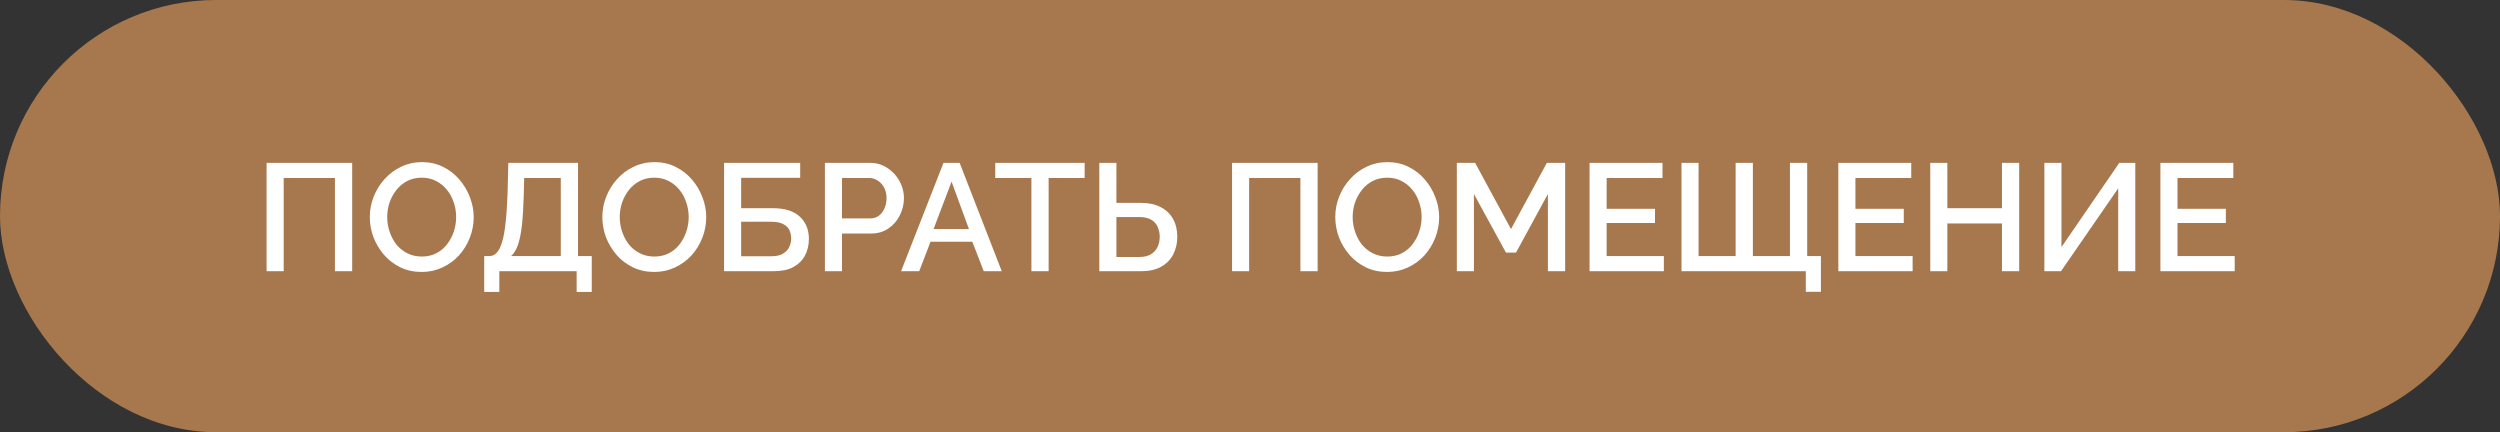
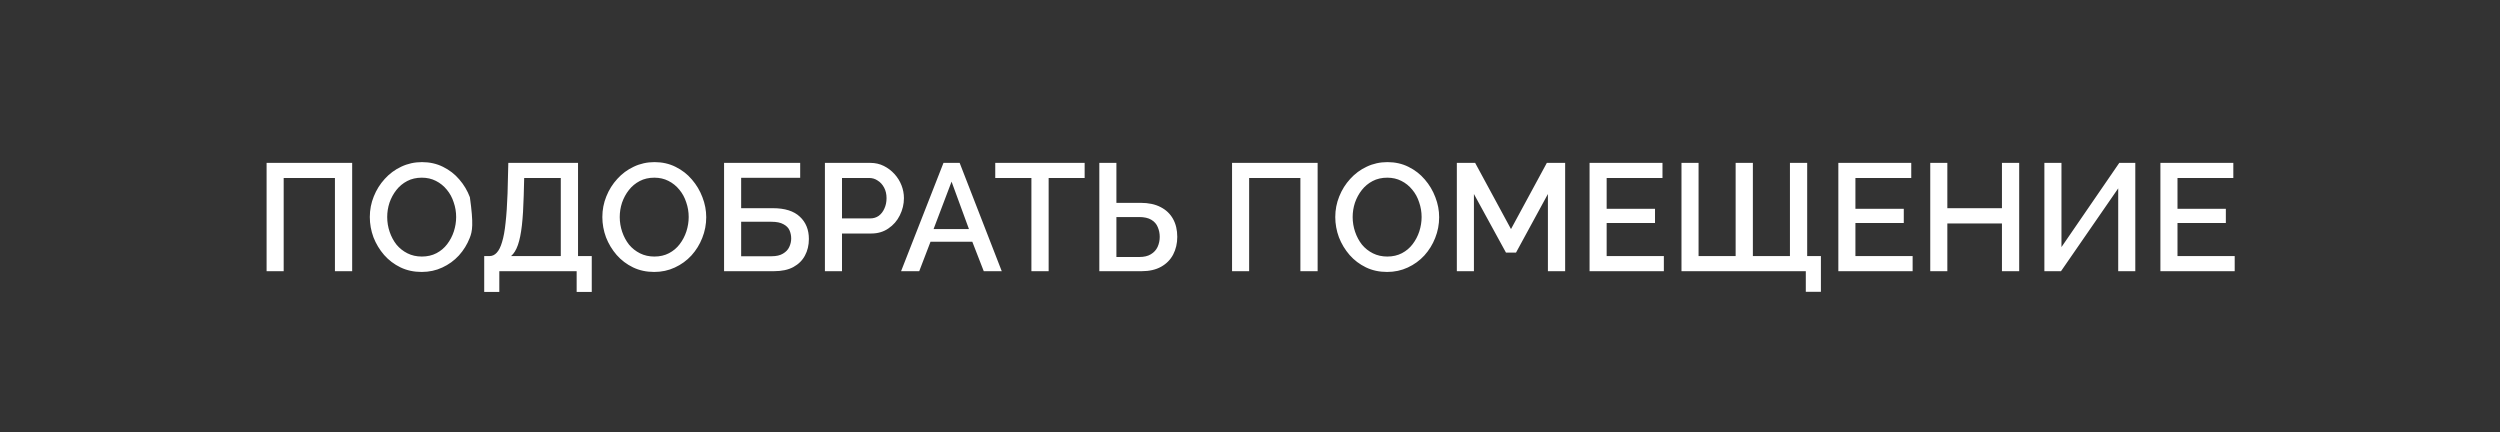
<svg xmlns="http://www.w3.org/2000/svg" width="295" height="51" viewBox="0 0 295 51" fill="none">
  <rect x="0" y="0" width="295" height="51" fill="#333333" stroke="none" />
-   <rect width="295" height="51" rx="25.5" fill="#A7784D" />
-   <path d="M31.458 32V19.22H41.556V32H39.522V21.002H33.474V32H31.458ZM49.758 32.09C48.834 32.09 48 31.91 47.256 31.55C46.512 31.19 45.87 30.704 45.33 30.092C44.79 29.468 44.37 28.772 44.07 28.004C43.782 27.224 43.638 26.426 43.638 25.61C43.638 24.758 43.794 23.948 44.106 23.18C44.418 22.4 44.85 21.71 45.402 21.11C45.954 20.498 46.602 20.018 47.346 19.67C48.102 19.31 48.918 19.13 49.794 19.13C50.706 19.13 51.534 19.316 52.278 19.688C53.034 20.06 53.676 20.558 54.204 21.182C54.744 21.806 55.158 22.502 55.446 23.27C55.746 24.038 55.896 24.824 55.896 25.628C55.896 26.48 55.74 27.296 55.428 28.076C55.128 28.844 54.702 29.534 54.15 30.146C53.598 30.746 52.944 31.22 52.188 31.568C51.444 31.916 50.634 32.09 49.758 32.09ZM45.69 25.61C45.69 26.21 45.786 26.792 45.978 27.356C46.17 27.92 46.44 28.424 46.788 28.868C47.148 29.3 47.58 29.642 48.084 29.894C48.588 30.146 49.152 30.272 49.776 30.272C50.424 30.272 51 30.14 51.504 29.876C52.008 29.612 52.428 29.258 52.764 28.814C53.112 28.358 53.376 27.854 53.556 27.302C53.736 26.738 53.826 26.174 53.826 25.61C53.826 25.01 53.73 24.434 53.538 23.882C53.358 23.318 53.088 22.82 52.728 22.388C52.368 21.944 51.936 21.596 51.432 21.344C50.94 21.092 50.388 20.966 49.776 20.966C49.128 20.966 48.552 21.098 48.048 21.362C47.544 21.626 47.118 21.98 46.77 22.424C46.422 22.868 46.152 23.366 45.96 23.918C45.78 24.47 45.69 25.034 45.69 25.61ZM57.137 34.448V30.218H57.749C58.085 30.218 58.373 30.086 58.613 29.822C58.865 29.558 59.075 29.138 59.243 28.562C59.423 27.986 59.561 27.23 59.657 26.294C59.765 25.346 59.843 24.188 59.891 22.82L59.981 19.22H68.207V30.218H69.827V34.448H68.045V32H58.919V34.448H57.137ZM60.305 30.218H66.173V21.002H61.853L61.799 23.09C61.763 24.47 61.691 25.64 61.583 26.6C61.475 27.548 61.319 28.316 61.115 28.904C60.911 29.492 60.641 29.93 60.305 30.218ZM77.197 32.09C76.273 32.09 75.439 31.91 74.695 31.55C73.951 31.19 73.309 30.704 72.769 30.092C72.229 29.468 71.809 28.772 71.509 28.004C71.221 27.224 71.077 26.426 71.077 25.61C71.077 24.758 71.233 23.948 71.545 23.18C71.857 22.4 72.289 21.71 72.841 21.11C73.393 20.498 74.041 20.018 74.785 19.67C75.541 19.31 76.357 19.13 77.233 19.13C78.145 19.13 78.973 19.316 79.717 19.688C80.473 20.06 81.115 20.558 81.643 21.182C82.183 21.806 82.597 22.502 82.885 23.27C83.185 24.038 83.335 24.824 83.335 25.628C83.335 26.48 83.179 27.296 82.867 28.076C82.567 28.844 82.141 29.534 81.589 30.146C81.037 30.746 80.383 31.22 79.627 31.568C78.883 31.916 78.073 32.09 77.197 32.09ZM73.129 25.61C73.129 26.21 73.225 26.792 73.417 27.356C73.609 27.92 73.879 28.424 74.227 28.868C74.587 29.3 75.019 29.642 75.523 29.894C76.027 30.146 76.591 30.272 77.215 30.272C77.863 30.272 78.439 30.14 78.943 29.876C79.447 29.612 79.867 29.258 80.203 28.814C80.551 28.358 80.815 27.854 80.995 27.302C81.175 26.738 81.265 26.174 81.265 25.61C81.265 25.01 81.169 24.434 80.977 23.882C80.797 23.318 80.527 22.82 80.167 22.388C79.807 21.944 79.375 21.596 78.871 21.344C78.379 21.092 77.827 20.966 77.215 20.966C76.567 20.966 75.991 21.098 75.487 21.362C74.983 21.626 74.557 21.98 74.209 22.424C73.861 22.868 73.591 23.366 73.399 23.918C73.219 24.47 73.129 25.034 73.129 25.61ZM85.44 32V19.22H94.422V20.984H87.456V24.566H91.2C92.616 24.566 93.678 24.902 94.386 25.574C95.094 26.234 95.448 27.11 95.448 28.202C95.448 28.934 95.292 29.588 94.98 30.164C94.68 30.728 94.224 31.178 93.612 31.514C93.012 31.838 92.25 32 91.326 32H85.44ZM87.456 30.236H91.056C91.608 30.236 92.052 30.134 92.388 29.93C92.736 29.726 92.982 29.468 93.126 29.156C93.282 28.832 93.36 28.496 93.36 28.148C93.36 27.8 93.294 27.476 93.162 27.176C93.03 26.876 92.79 26.636 92.442 26.456C92.106 26.264 91.632 26.168 91.02 26.168H87.456V30.236ZM97.34 32V19.22H102.704C103.28 19.22 103.808 19.34 104.288 19.58C104.768 19.82 105.188 20.138 105.548 20.534C105.908 20.93 106.184 21.374 106.376 21.866C106.568 22.358 106.664 22.862 106.664 23.378C106.664 24.086 106.502 24.764 106.178 25.412C105.866 26.048 105.416 26.564 104.828 26.96C104.252 27.356 103.58 27.554 102.812 27.554H99.356V32H97.34ZM99.356 25.772H102.686C103.07 25.772 103.406 25.67 103.694 25.466C103.982 25.25 104.204 24.962 104.36 24.602C104.528 24.242 104.612 23.834 104.612 23.378C104.612 22.91 104.516 22.496 104.324 22.136C104.132 21.776 103.88 21.5 103.568 21.308C103.268 21.104 102.938 21.002 102.578 21.002H99.356V25.772ZM111.331 19.22H113.239L118.207 32H116.083L114.733 28.526H109.801L108.469 32H106.327L111.331 19.22ZM114.337 27.032L112.285 21.434L110.161 27.032H114.337ZM127.988 21.002H123.74V32H121.706V21.002H117.44V19.22H127.988V21.002ZM129.72 32V19.22H131.736V23.936H134.598C135.534 23.936 136.32 24.104 136.956 24.44C137.592 24.764 138.078 25.226 138.414 25.826C138.75 26.426 138.918 27.134 138.918 27.95C138.918 28.718 138.756 29.414 138.432 30.038C138.108 30.65 137.634 31.13 137.01 31.478C136.386 31.826 135.624 32 134.724 32H129.72ZM131.736 30.326H134.436C135 30.326 135.456 30.218 135.804 30.002C136.164 29.786 136.428 29.498 136.596 29.138C136.764 28.766 136.848 28.37 136.848 27.95C136.848 27.542 136.77 27.158 136.614 26.798C136.47 26.438 136.218 26.15 135.858 25.934C135.498 25.718 135.018 25.61 134.418 25.61H131.736V30.326ZM145.382 32V19.22H155.48V32H153.446V21.002H147.398V32H145.382ZM163.682 32.09C162.758 32.09 161.924 31.91 161.18 31.55C160.436 31.19 159.794 30.704 159.254 30.092C158.714 29.468 158.294 28.772 157.994 28.004C157.706 27.224 157.562 26.426 157.562 25.61C157.562 24.758 157.718 23.948 158.03 23.18C158.342 22.4 158.774 21.71 159.326 21.11C159.878 20.498 160.526 20.018 161.27 19.67C162.026 19.31 162.842 19.13 163.718 19.13C164.63 19.13 165.458 19.316 166.202 19.688C166.958 20.06 167.6 20.558 168.128 21.182C168.668 21.806 169.082 22.502 169.37 23.27C169.67 24.038 169.82 24.824 169.82 25.628C169.82 26.48 169.664 27.296 169.352 28.076C169.052 28.844 168.626 29.534 168.074 30.146C167.522 30.746 166.868 31.22 166.112 31.568C165.368 31.916 164.558 32.09 163.682 32.09ZM159.614 25.61C159.614 26.21 159.71 26.792 159.902 27.356C160.094 27.92 160.364 28.424 160.712 28.868C161.072 29.3 161.504 29.642 162.008 29.894C162.512 30.146 163.076 30.272 163.7 30.272C164.348 30.272 164.924 30.14 165.428 29.876C165.932 29.612 166.352 29.258 166.688 28.814C167.036 28.358 167.3 27.854 167.48 27.302C167.66 26.738 167.75 26.174 167.75 25.61C167.75 25.01 167.654 24.434 167.462 23.882C167.282 23.318 167.012 22.82 166.652 22.388C166.292 21.944 165.86 21.596 165.356 21.344C164.864 21.092 164.312 20.966 163.7 20.966C163.052 20.966 162.476 21.098 161.972 21.362C161.468 21.626 161.042 21.98 160.694 22.424C160.346 22.868 160.076 23.366 159.884 23.918C159.704 24.47 159.614 25.034 159.614 25.61ZM182.653 32V22.892L178.891 29.804H177.703L173.923 22.892V32H171.907V19.22H174.067L178.297 27.032L182.527 19.22H184.687V32H182.653ZM196.335 30.218V32H187.569V19.22H196.173V21.002H189.585V24.638H195.291V26.312H189.585V30.218H196.335ZM213.085 34.43V32H198.415V19.22H200.431V30.218H204.805V19.22H206.839V30.218H211.213V19.22H213.247V30.218H214.867V34.43H213.085ZM225.69 30.218V32H216.924V19.22H225.528V21.002H218.94V24.638H224.646V26.312H218.94V30.218H225.69ZM238.264 19.22V32H236.23V26.366H229.786V32H227.77V19.22H229.786V24.566H236.23V19.22H238.264ZM241.237 32V19.22H243.253V29.156L250.075 19.22H251.965V32H249.949V22.226L243.199 32H241.237ZM263.694 30.218V32H254.928V19.22H263.532V21.002H256.944V24.638H262.65V26.312H256.944V30.218H263.694Z" fill="white" />
+   <path d="M31.458 32V19.22H41.556V32H39.522V21.002H33.474V32H31.458ZM49.758 32.09C48.834 32.09 48 31.91 47.256 31.55C46.512 31.19 45.87 30.704 45.33 30.092C44.79 29.468 44.37 28.772 44.07 28.004C43.782 27.224 43.638 26.426 43.638 25.61C43.638 24.758 43.794 23.948 44.106 23.18C44.418 22.4 44.85 21.71 45.402 21.11C45.954 20.498 46.602 20.018 47.346 19.67C48.102 19.31 48.918 19.13 49.794 19.13C50.706 19.13 51.534 19.316 52.278 19.688C53.034 20.06 53.676 20.558 54.204 21.182C54.744 21.806 55.158 22.502 55.446 23.27C55.896 26.48 55.74 27.296 55.428 28.076C55.128 28.844 54.702 29.534 54.15 30.146C53.598 30.746 52.944 31.22 52.188 31.568C51.444 31.916 50.634 32.09 49.758 32.09ZM45.69 25.61C45.69 26.21 45.786 26.792 45.978 27.356C46.17 27.92 46.44 28.424 46.788 28.868C47.148 29.3 47.58 29.642 48.084 29.894C48.588 30.146 49.152 30.272 49.776 30.272C50.424 30.272 51 30.14 51.504 29.876C52.008 29.612 52.428 29.258 52.764 28.814C53.112 28.358 53.376 27.854 53.556 27.302C53.736 26.738 53.826 26.174 53.826 25.61C53.826 25.01 53.73 24.434 53.538 23.882C53.358 23.318 53.088 22.82 52.728 22.388C52.368 21.944 51.936 21.596 51.432 21.344C50.94 21.092 50.388 20.966 49.776 20.966C49.128 20.966 48.552 21.098 48.048 21.362C47.544 21.626 47.118 21.98 46.77 22.424C46.422 22.868 46.152 23.366 45.96 23.918C45.78 24.47 45.69 25.034 45.69 25.61ZM57.137 34.448V30.218H57.749C58.085 30.218 58.373 30.086 58.613 29.822C58.865 29.558 59.075 29.138 59.243 28.562C59.423 27.986 59.561 27.23 59.657 26.294C59.765 25.346 59.843 24.188 59.891 22.82L59.981 19.22H68.207V30.218H69.827V34.448H68.045V32H58.919V34.448H57.137ZM60.305 30.218H66.173V21.002H61.853L61.799 23.09C61.763 24.47 61.691 25.64 61.583 26.6C61.475 27.548 61.319 28.316 61.115 28.904C60.911 29.492 60.641 29.93 60.305 30.218ZM77.197 32.09C76.273 32.09 75.439 31.91 74.695 31.55C73.951 31.19 73.309 30.704 72.769 30.092C72.229 29.468 71.809 28.772 71.509 28.004C71.221 27.224 71.077 26.426 71.077 25.61C71.077 24.758 71.233 23.948 71.545 23.18C71.857 22.4 72.289 21.71 72.841 21.11C73.393 20.498 74.041 20.018 74.785 19.67C75.541 19.31 76.357 19.13 77.233 19.13C78.145 19.13 78.973 19.316 79.717 19.688C80.473 20.06 81.115 20.558 81.643 21.182C82.183 21.806 82.597 22.502 82.885 23.27C83.185 24.038 83.335 24.824 83.335 25.628C83.335 26.48 83.179 27.296 82.867 28.076C82.567 28.844 82.141 29.534 81.589 30.146C81.037 30.746 80.383 31.22 79.627 31.568C78.883 31.916 78.073 32.09 77.197 32.09ZM73.129 25.61C73.129 26.21 73.225 26.792 73.417 27.356C73.609 27.92 73.879 28.424 74.227 28.868C74.587 29.3 75.019 29.642 75.523 29.894C76.027 30.146 76.591 30.272 77.215 30.272C77.863 30.272 78.439 30.14 78.943 29.876C79.447 29.612 79.867 29.258 80.203 28.814C80.551 28.358 80.815 27.854 80.995 27.302C81.175 26.738 81.265 26.174 81.265 25.61C81.265 25.01 81.169 24.434 80.977 23.882C80.797 23.318 80.527 22.82 80.167 22.388C79.807 21.944 79.375 21.596 78.871 21.344C78.379 21.092 77.827 20.966 77.215 20.966C76.567 20.966 75.991 21.098 75.487 21.362C74.983 21.626 74.557 21.98 74.209 22.424C73.861 22.868 73.591 23.366 73.399 23.918C73.219 24.47 73.129 25.034 73.129 25.61ZM85.44 32V19.22H94.422V20.984H87.456V24.566H91.2C92.616 24.566 93.678 24.902 94.386 25.574C95.094 26.234 95.448 27.11 95.448 28.202C95.448 28.934 95.292 29.588 94.98 30.164C94.68 30.728 94.224 31.178 93.612 31.514C93.012 31.838 92.25 32 91.326 32H85.44ZM87.456 30.236H91.056C91.608 30.236 92.052 30.134 92.388 29.93C92.736 29.726 92.982 29.468 93.126 29.156C93.282 28.832 93.36 28.496 93.36 28.148C93.36 27.8 93.294 27.476 93.162 27.176C93.03 26.876 92.79 26.636 92.442 26.456C92.106 26.264 91.632 26.168 91.02 26.168H87.456V30.236ZM97.34 32V19.22H102.704C103.28 19.22 103.808 19.34 104.288 19.58C104.768 19.82 105.188 20.138 105.548 20.534C105.908 20.93 106.184 21.374 106.376 21.866C106.568 22.358 106.664 22.862 106.664 23.378C106.664 24.086 106.502 24.764 106.178 25.412C105.866 26.048 105.416 26.564 104.828 26.96C104.252 27.356 103.58 27.554 102.812 27.554H99.356V32H97.34ZM99.356 25.772H102.686C103.07 25.772 103.406 25.67 103.694 25.466C103.982 25.25 104.204 24.962 104.36 24.602C104.528 24.242 104.612 23.834 104.612 23.378C104.612 22.91 104.516 22.496 104.324 22.136C104.132 21.776 103.88 21.5 103.568 21.308C103.268 21.104 102.938 21.002 102.578 21.002H99.356V25.772ZM111.331 19.22H113.239L118.207 32H116.083L114.733 28.526H109.801L108.469 32H106.327L111.331 19.22ZM114.337 27.032L112.285 21.434L110.161 27.032H114.337ZM127.988 21.002H123.74V32H121.706V21.002H117.44V19.22H127.988V21.002ZM129.72 32V19.22H131.736V23.936H134.598C135.534 23.936 136.32 24.104 136.956 24.44C137.592 24.764 138.078 25.226 138.414 25.826C138.75 26.426 138.918 27.134 138.918 27.95C138.918 28.718 138.756 29.414 138.432 30.038C138.108 30.65 137.634 31.13 137.01 31.478C136.386 31.826 135.624 32 134.724 32H129.72ZM131.736 30.326H134.436C135 30.326 135.456 30.218 135.804 30.002C136.164 29.786 136.428 29.498 136.596 29.138C136.764 28.766 136.848 28.37 136.848 27.95C136.848 27.542 136.77 27.158 136.614 26.798C136.47 26.438 136.218 26.15 135.858 25.934C135.498 25.718 135.018 25.61 134.418 25.61H131.736V30.326ZM145.382 32V19.22H155.48V32H153.446V21.002H147.398V32H145.382ZM163.682 32.09C162.758 32.09 161.924 31.91 161.18 31.55C160.436 31.19 159.794 30.704 159.254 30.092C158.714 29.468 158.294 28.772 157.994 28.004C157.706 27.224 157.562 26.426 157.562 25.61C157.562 24.758 157.718 23.948 158.03 23.18C158.342 22.4 158.774 21.71 159.326 21.11C159.878 20.498 160.526 20.018 161.27 19.67C162.026 19.31 162.842 19.13 163.718 19.13C164.63 19.13 165.458 19.316 166.202 19.688C166.958 20.06 167.6 20.558 168.128 21.182C168.668 21.806 169.082 22.502 169.37 23.27C169.67 24.038 169.82 24.824 169.82 25.628C169.82 26.48 169.664 27.296 169.352 28.076C169.052 28.844 168.626 29.534 168.074 30.146C167.522 30.746 166.868 31.22 166.112 31.568C165.368 31.916 164.558 32.09 163.682 32.09ZM159.614 25.61C159.614 26.21 159.71 26.792 159.902 27.356C160.094 27.92 160.364 28.424 160.712 28.868C161.072 29.3 161.504 29.642 162.008 29.894C162.512 30.146 163.076 30.272 163.7 30.272C164.348 30.272 164.924 30.14 165.428 29.876C165.932 29.612 166.352 29.258 166.688 28.814C167.036 28.358 167.3 27.854 167.48 27.302C167.66 26.738 167.75 26.174 167.75 25.61C167.75 25.01 167.654 24.434 167.462 23.882C167.282 23.318 167.012 22.82 166.652 22.388C166.292 21.944 165.86 21.596 165.356 21.344C164.864 21.092 164.312 20.966 163.7 20.966C163.052 20.966 162.476 21.098 161.972 21.362C161.468 21.626 161.042 21.98 160.694 22.424C160.346 22.868 160.076 23.366 159.884 23.918C159.704 24.47 159.614 25.034 159.614 25.61ZM182.653 32V22.892L178.891 29.804H177.703L173.923 22.892V32H171.907V19.22H174.067L178.297 27.032L182.527 19.22H184.687V32H182.653ZM196.335 30.218V32H187.569V19.22H196.173V21.002H189.585V24.638H195.291V26.312H189.585V30.218H196.335ZM213.085 34.43V32H198.415V19.22H200.431V30.218H204.805V19.22H206.839V30.218H211.213V19.22H213.247V30.218H214.867V34.43H213.085ZM225.69 30.218V32H216.924V19.22H225.528V21.002H218.94V24.638H224.646V26.312H218.94V30.218H225.69ZM238.264 19.22V32H236.23V26.366H229.786V32H227.77V19.22H229.786V24.566H236.23V19.22H238.264ZM241.237 32V19.22H243.253V29.156L250.075 19.22H251.965V32H249.949V22.226L243.199 32H241.237ZM263.694 30.218V32H254.928V19.22H263.532V21.002H256.944V24.638H262.65V26.312H256.944V30.218H263.694Z" fill="white" />
</svg>